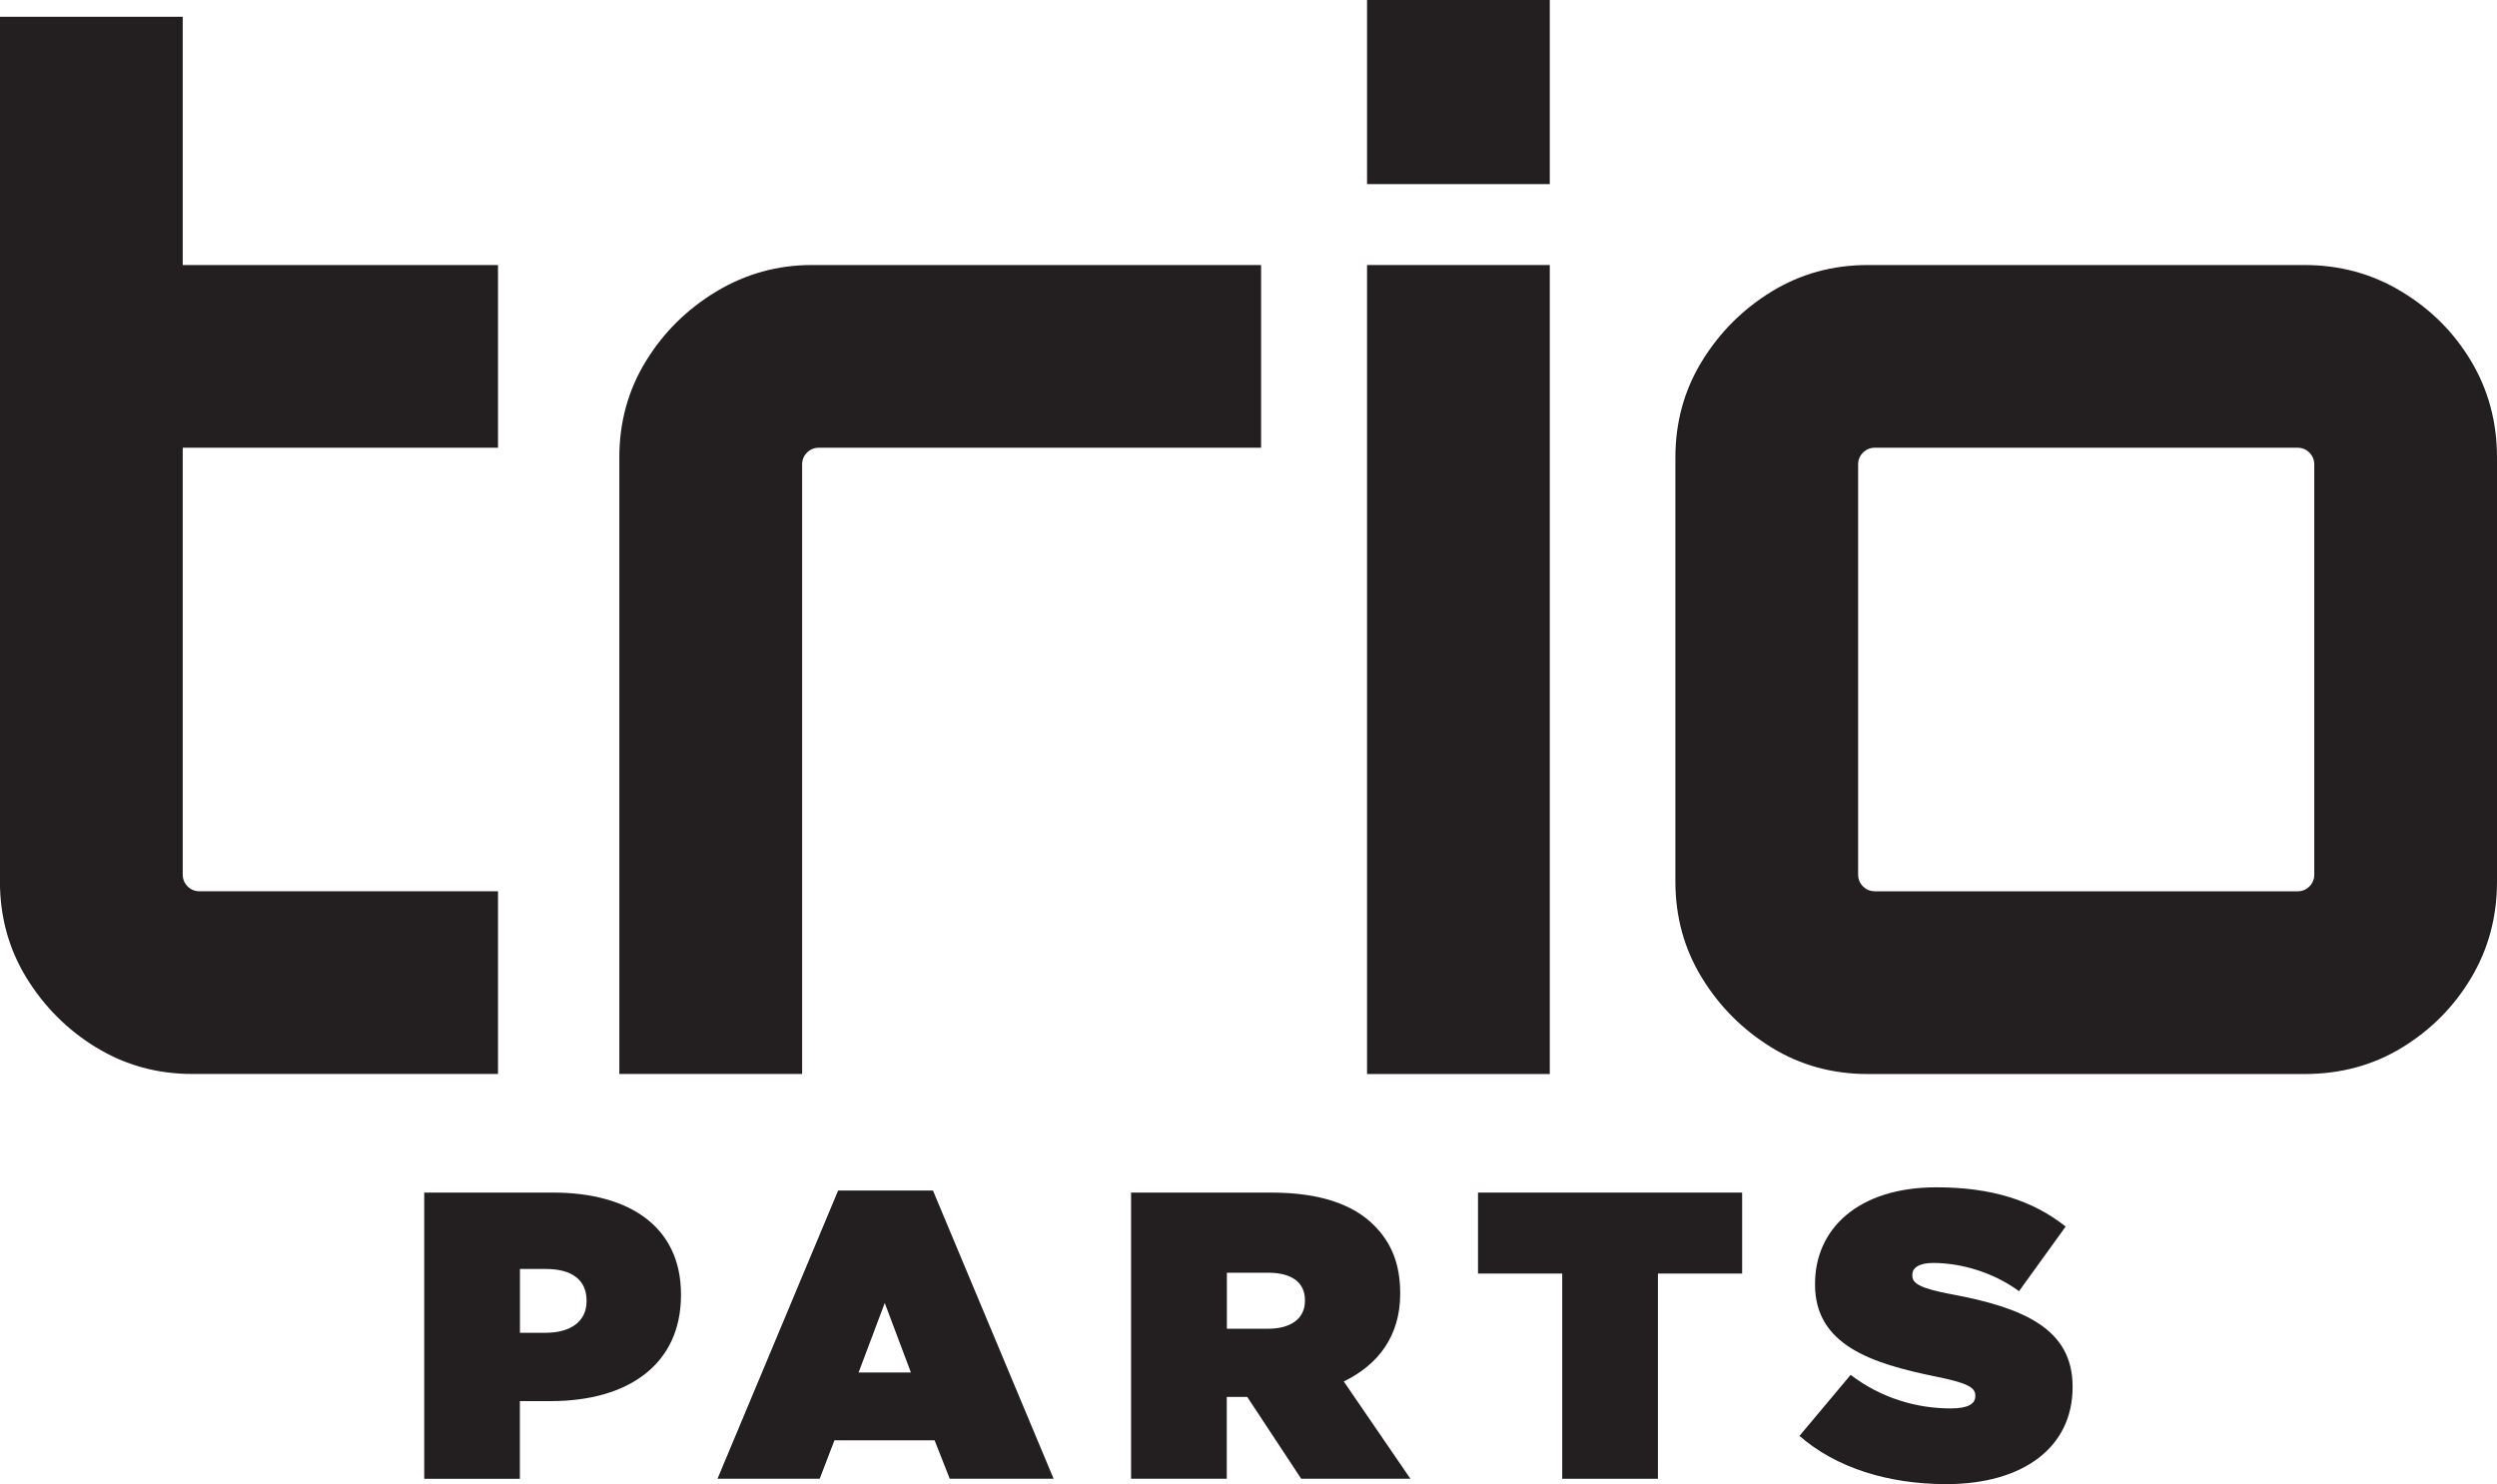
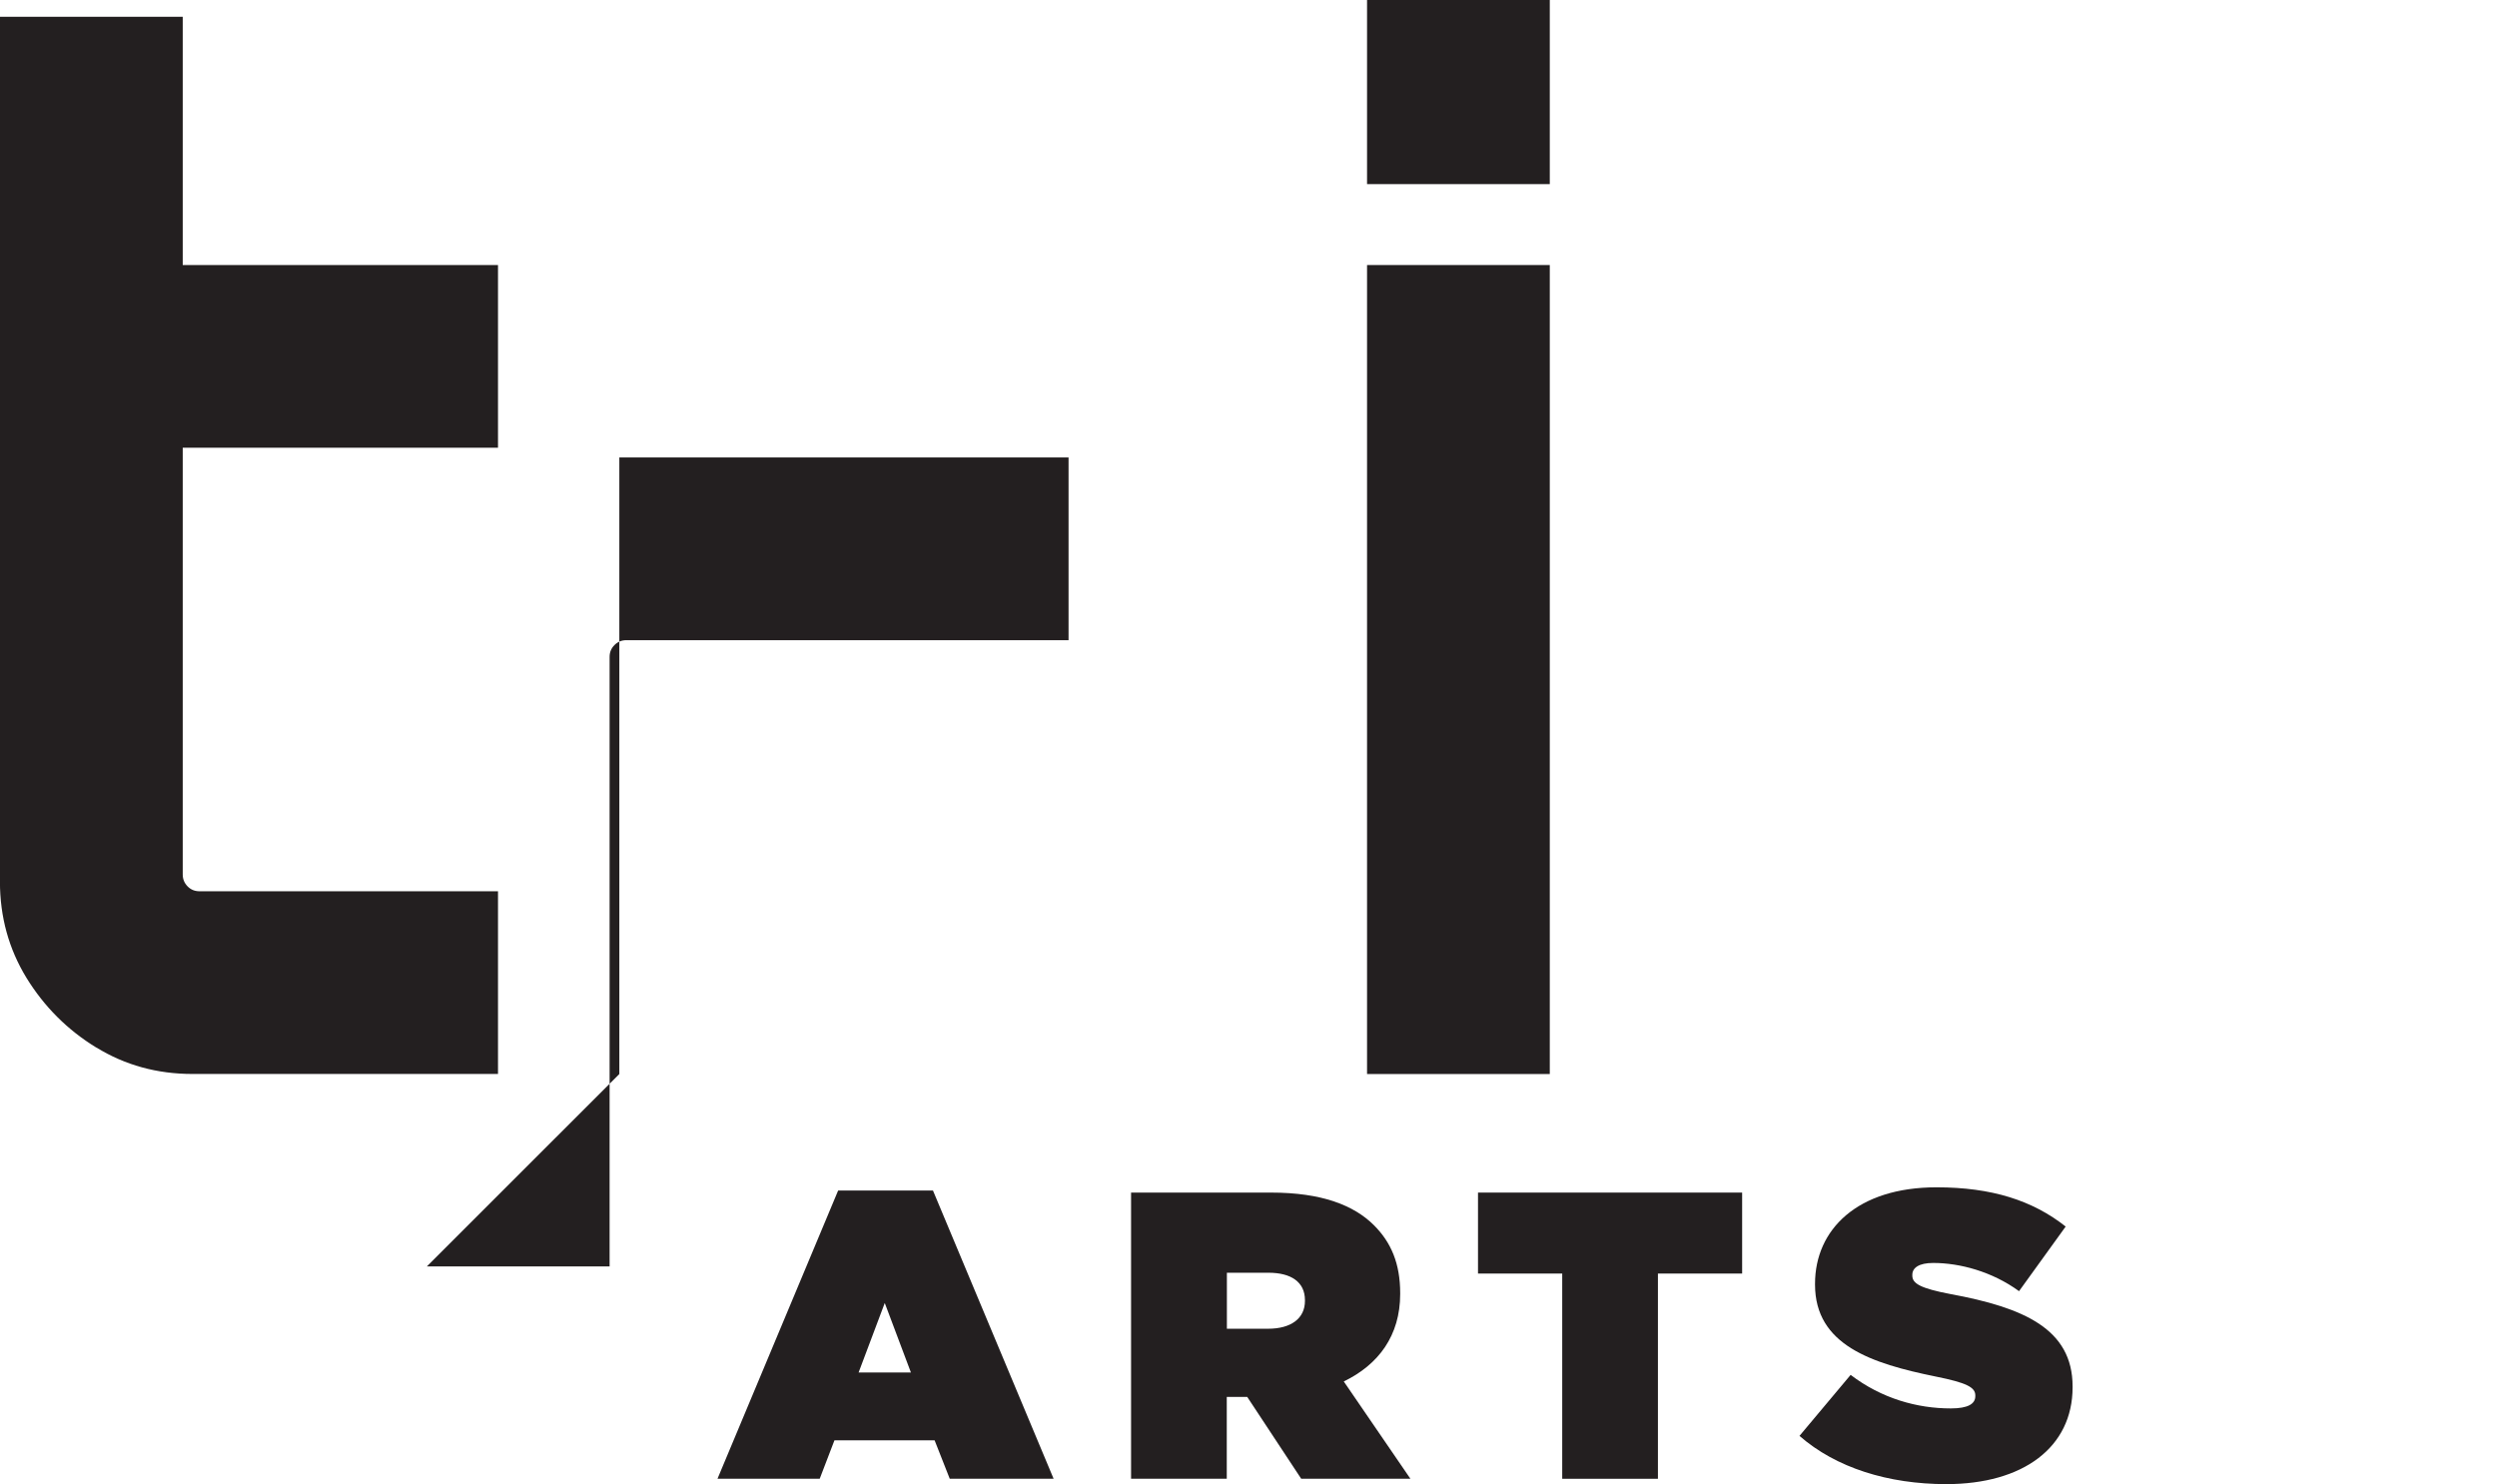
<svg xmlns="http://www.w3.org/2000/svg" id="Layer_1" data-name="Layer 1" viewBox="0 0 425.79 253.1">
  <defs>
    <style>
      .cls-1 {
        fill: #231f20;
      }
    </style>
  </defs>
  <g>
    <path class="cls-1" d="M16.41,178.65c-4.92-3.01-8.88-6.98-11.9-11.89-3.01-4.92-4.52-10.39-4.52-16.42V2.86H31.16V45.2h53.76v31.16H31.16v72.79c0,.79,.28,1.46,.83,2.02,.55,.56,1.23,.83,2.02,.83h50.91v31.16H32.83c-6.03,0-11.5-1.5-16.41-4.52Z" />
-     <path class="cls-1" d="M105.61,183.17V78.02c0-6.02,1.5-11.5,4.52-16.41,3.01-4.92,7.02-8.88,12.01-11.89,5-3.01,10.43-4.52,16.3-4.52h76.6v31.16h-75.41c-.8,0-1.47,.28-2.02,.83-.56,.56-.83,1.23-.83,2.02v103.95h-31.16Z" />
+     <path class="cls-1" d="M105.61,183.17V78.02h76.6v31.16h-75.41c-.8,0-1.47,.28-2.02,.83-.56,.56-.83,1.23-.83,2.02v103.95h-31.16Z" />
    <path class="cls-1" d="M233.11,31.4V0h31.16V31.4h-31.16Zm0,151.77V45.2h31.16V183.17h-31.16Z" />
-     <path class="cls-1" d="M302.1,178.65c-4.92-3.01-8.88-6.98-11.89-11.89-3.01-4.92-4.52-10.39-4.52-16.42V78.02c0-6.02,1.51-11.5,4.52-16.41,3.01-4.92,6.98-8.88,11.89-11.89,4.91-3.01,10.39-4.52,16.41-4.52h74.46c6.03,0,11.54,1.5,16.53,4.52,5,3.01,8.96,6.98,11.89,11.89,2.93,4.92,4.4,10.39,4.4,16.41v72.32c0,6.03-1.47,11.5-4.4,16.42-2.93,4.92-6.86,8.88-11.78,11.89s-10.47,4.52-16.65,4.52h-74.46c-6.03,0-11.5-1.5-16.41-4.52Zm17.6-26.64h72.08c.79,0,1.46-.28,2.02-.83,.55-.56,.83-1.23,.83-2.02V79.21c0-.79-.28-1.46-.83-2.02-.56-.56-1.23-.83-2.02-.83h-72.08c-.79,0-1.47,.28-2.02,.83s-.83,1.23-.83,2.02v69.94c0,.79,.28,1.46,.83,2.02s1.23,.83,2.02,.83Z" />
  </g>
  <g>
-     <path class="cls-1" d="M72.34,203.39h21.96c12.97,0,21.82,5.79,21.82,17.36v.14c0,11.79-8.99,18.06-22.17,18.06h-5.3v13.25h-16.31v-48.8Zm20.71,23.91c4.18,0,6.97-1.88,6.97-5.37v-.14c0-3.56-2.58-5.37-6.9-5.37h-4.46v10.88h4.39Z" />
    <path class="cls-1" d="M142.92,203.04h16.17l20.57,49.15h-17.71l-2.58-6.55h-17.08l-2.51,6.55h-17.43l20.57-49.15Zm12.41,31.03l-4.46-11.85-4.46,11.85h8.92Z" />
    <path class="cls-1" d="M192.88,203.39h23.85c8.65,0,14.15,2.16,17.57,5.58,2.93,2.93,4.46,6.55,4.46,11.57v.14c0,7.11-3.7,12.06-9.62,14.92l11.36,16.59h-18.62l-9.2-13.95h-3.49v13.95h-16.32v-48.8Zm23.36,23.22c3.9,0,6.28-1.75,6.28-4.74v-.14c0-3.14-2.44-4.67-6.2-4.67h-7.11v9.55h7.04Z" />
    <path class="cls-1" d="M266.39,217.2h-14.36v-13.81h45.04v13.81h-14.36v35h-16.32v-35Z" />
    <path class="cls-1" d="M306.86,244.87l8.71-10.39c5.3,4.04,11.36,5.72,17.08,5.72,2.93,0,4.18-.77,4.18-2.09v-.14c0-1.39-1.54-2.16-6.76-3.21-10.94-2.23-20.57-5.37-20.57-15.68v-.14c0-9.27,7.25-16.45,20.71-16.45,9.41,0,16.39,2.23,22.03,6.69l-7.95,11.02c-4.6-3.35-10.11-4.81-14.64-4.81-2.44,0-3.56,.84-3.56,2.02v.14c0,1.33,1.33,2.16,6.48,3.14,12.48,2.3,20.85,5.93,20.85,15.76v.14c0,10.25-8.44,16.52-21.54,16.52-9.9,0-18.82-2.79-25.03-8.23Z" />
  </g>
</svg>